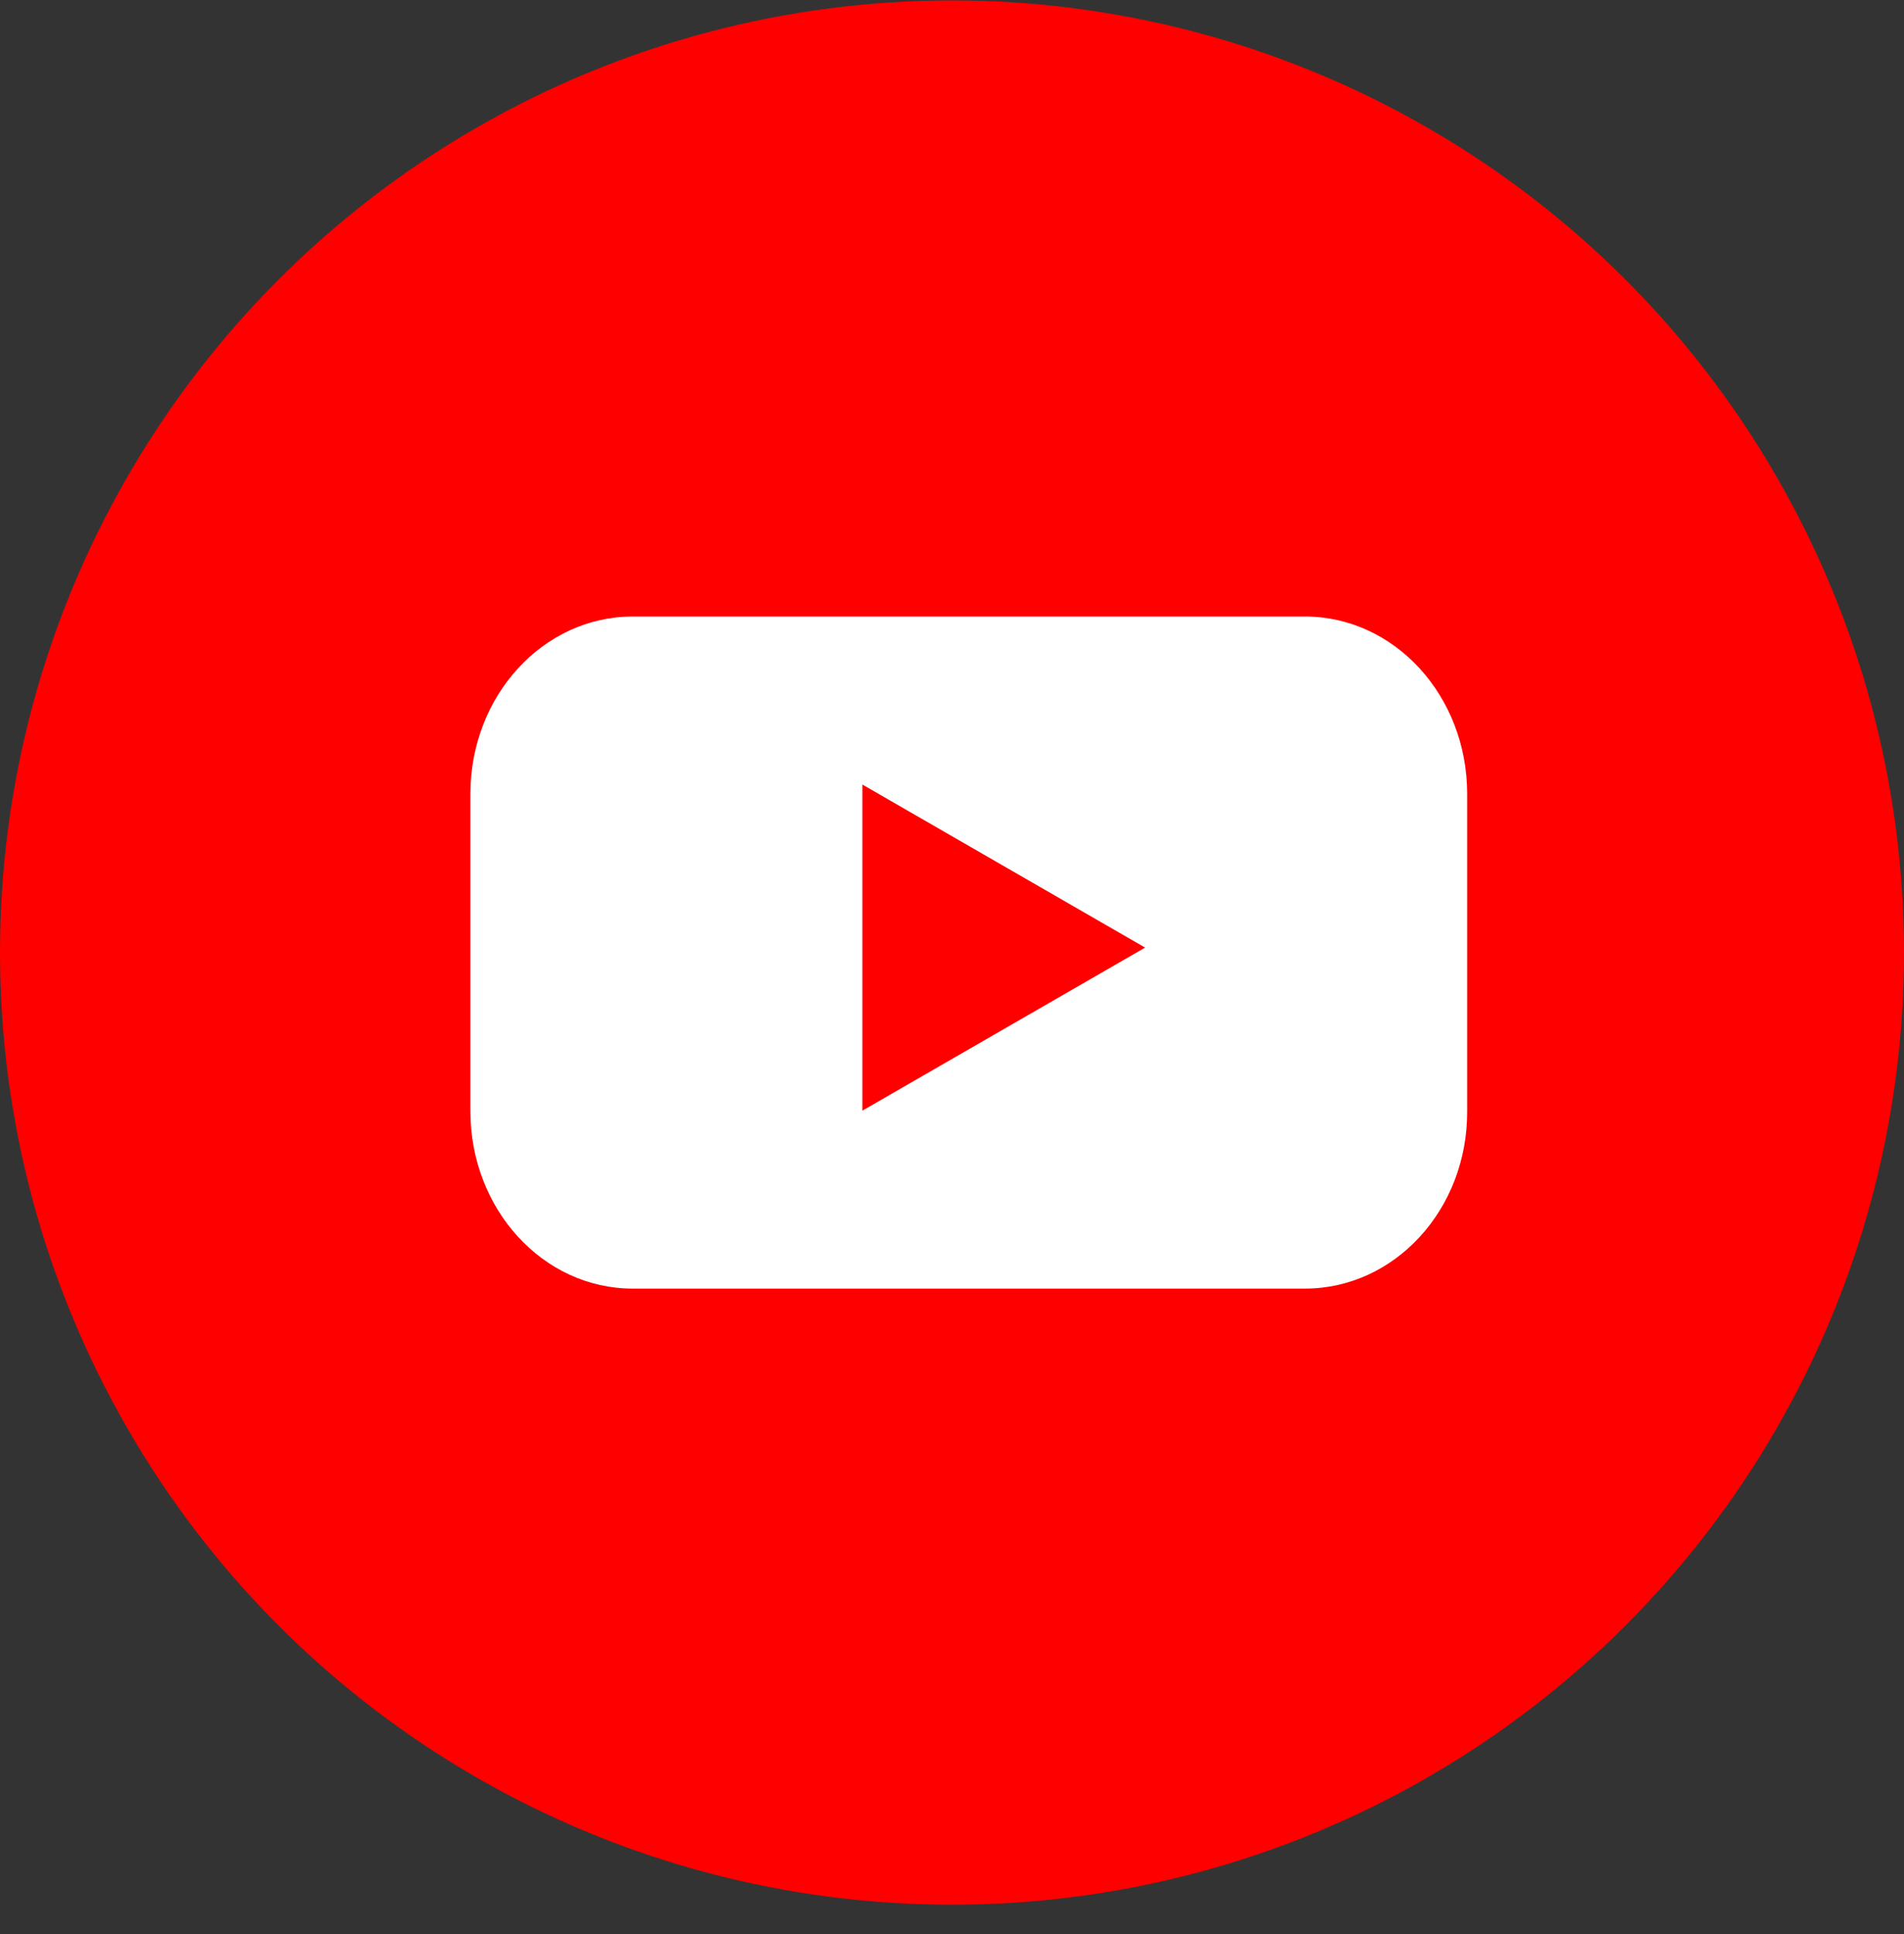
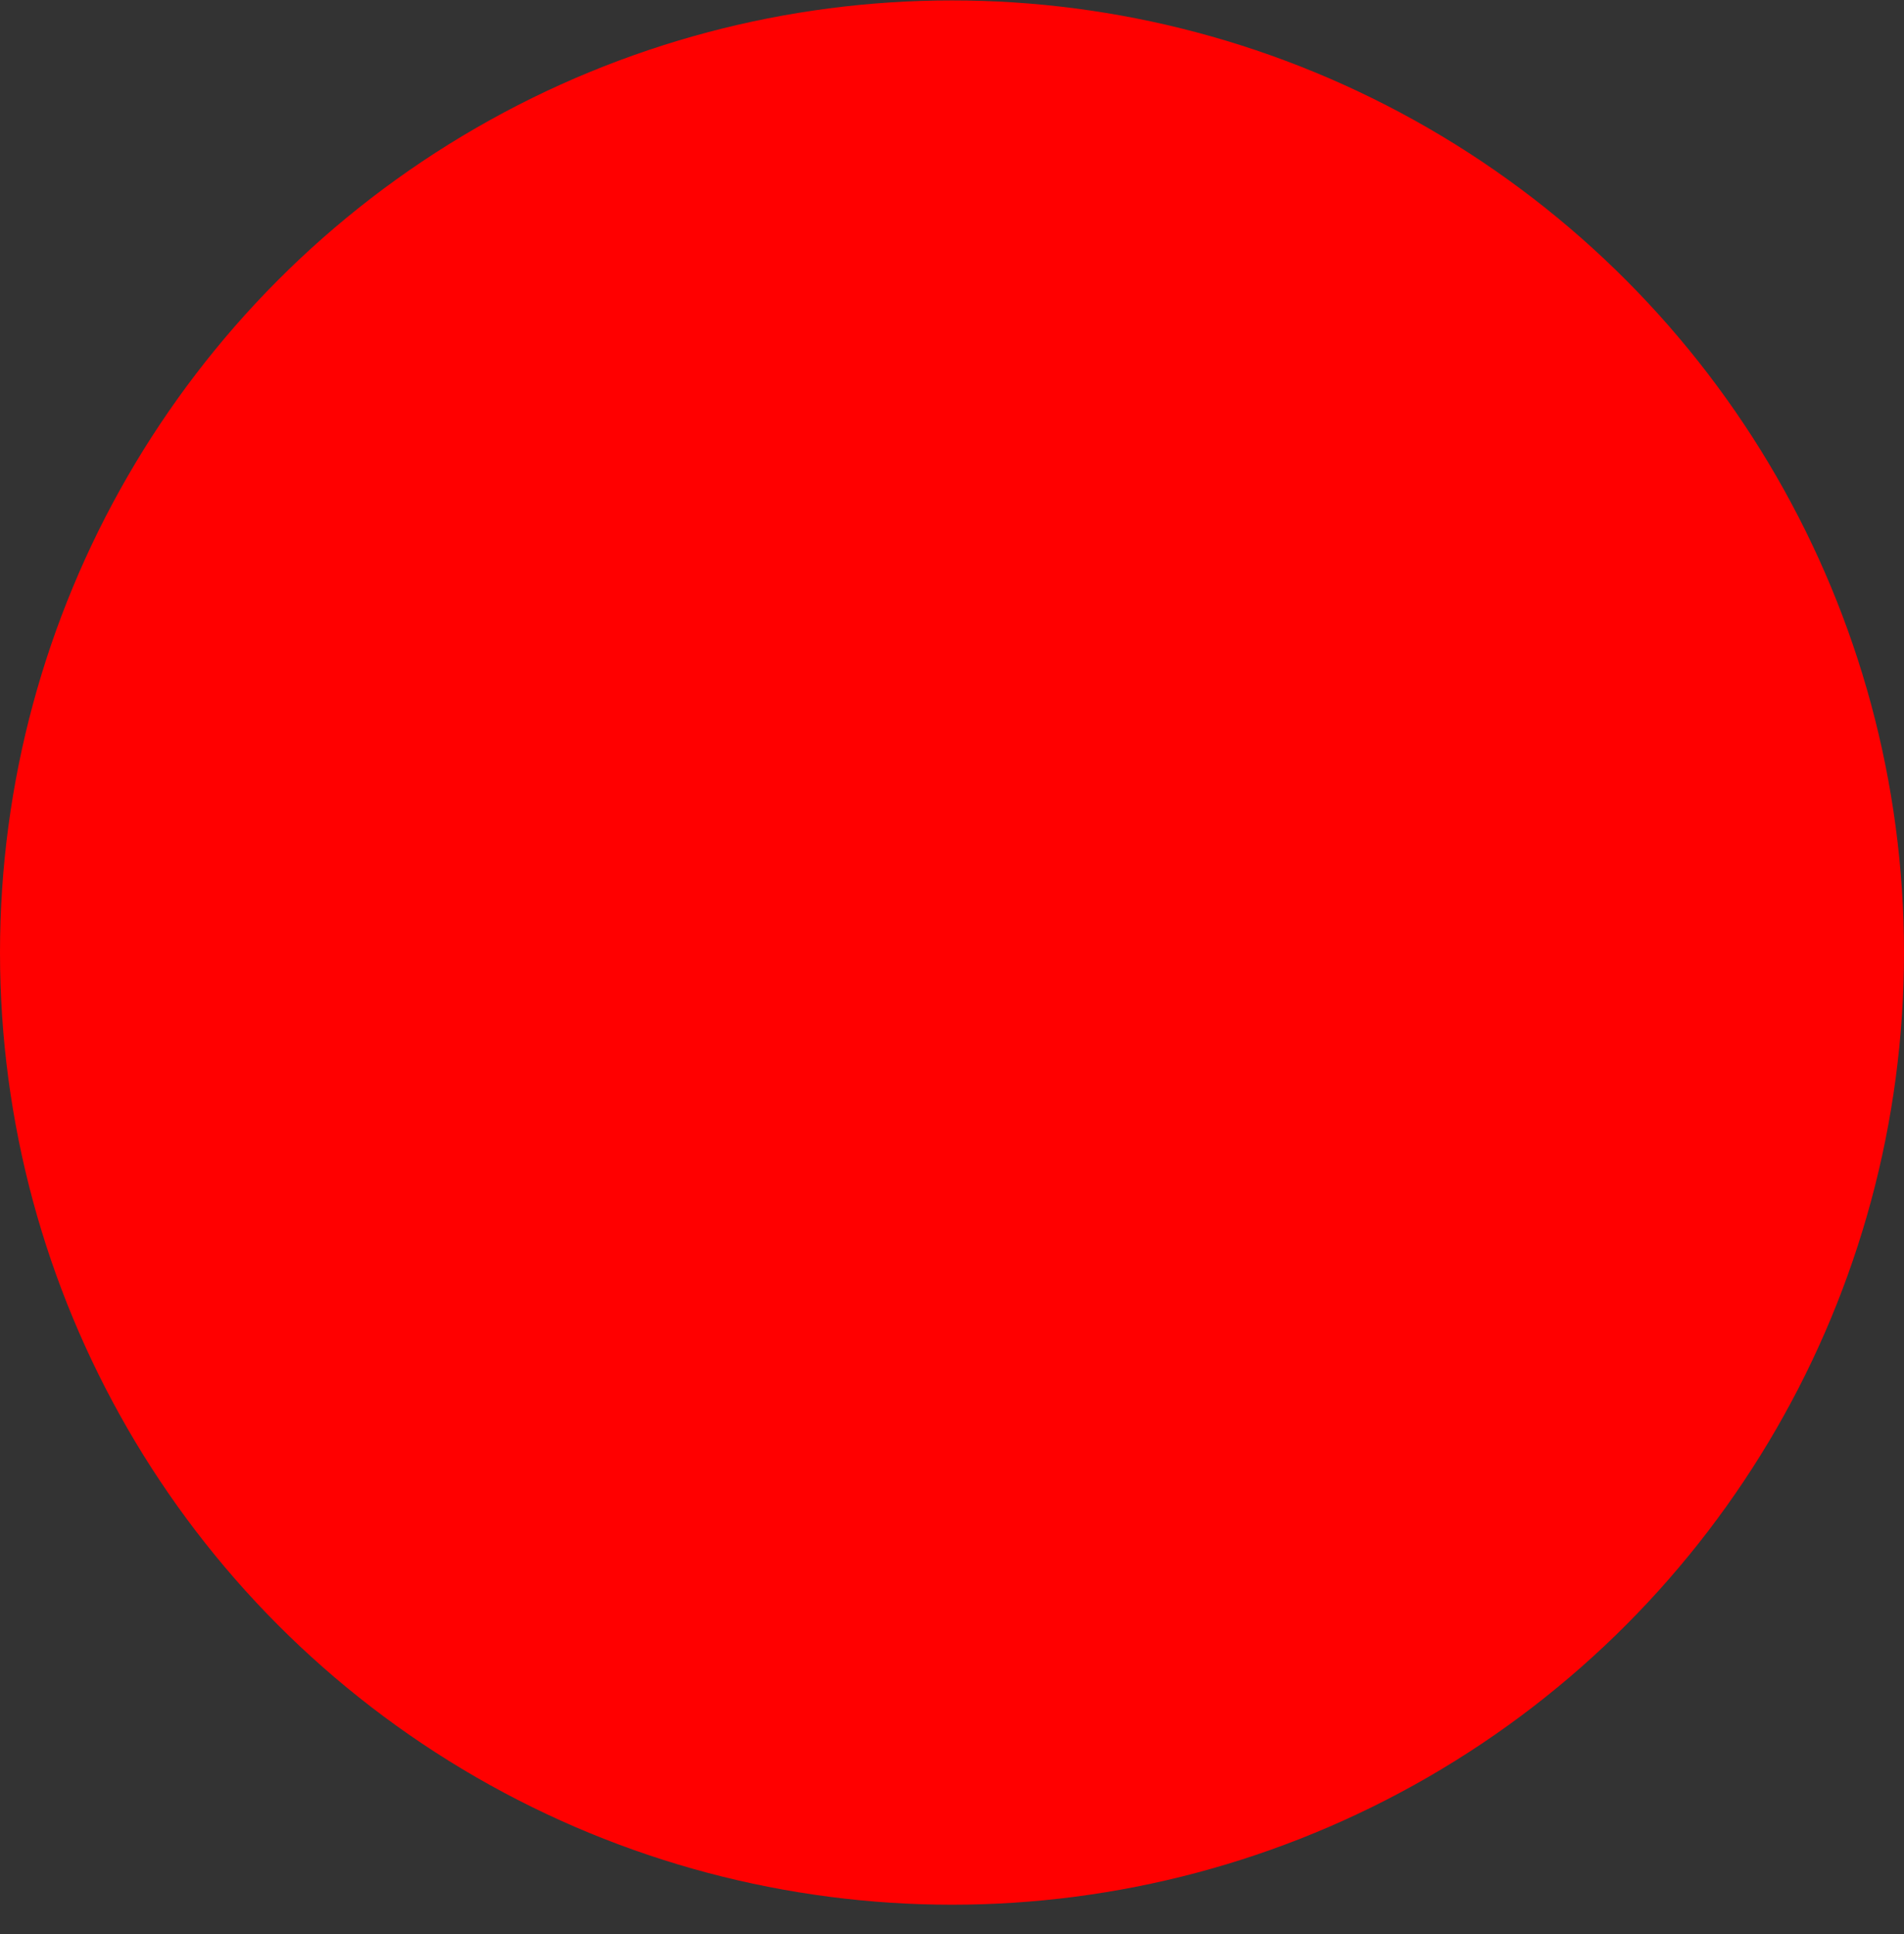
<svg xmlns="http://www.w3.org/2000/svg" width="64" height="65" viewBox="0 0 64 65" fill="none">
  <rect x="0" y="0" width="64" height="65" fill="#333333" stroke="none" />
  <circle cx="32" cy="32.014" r="32" fill="#FF0000" />
-   <path d="M43.859 43.308H21.269C18.247 43.308 15.812 40.635 15.812 37.347V26.681C15.812 23.38 18.259 20.72 21.269 20.72H43.859C46.882 20.72 49.317 23.393 49.317 26.681V37.347C49.33 40.648 46.882 43.308 43.859 43.308Z" fill="white" />
-   <path d="M38.491 31.847L28.988 26.367V37.327L38.491 31.847Z" fill="#FF0000" />
</svg>